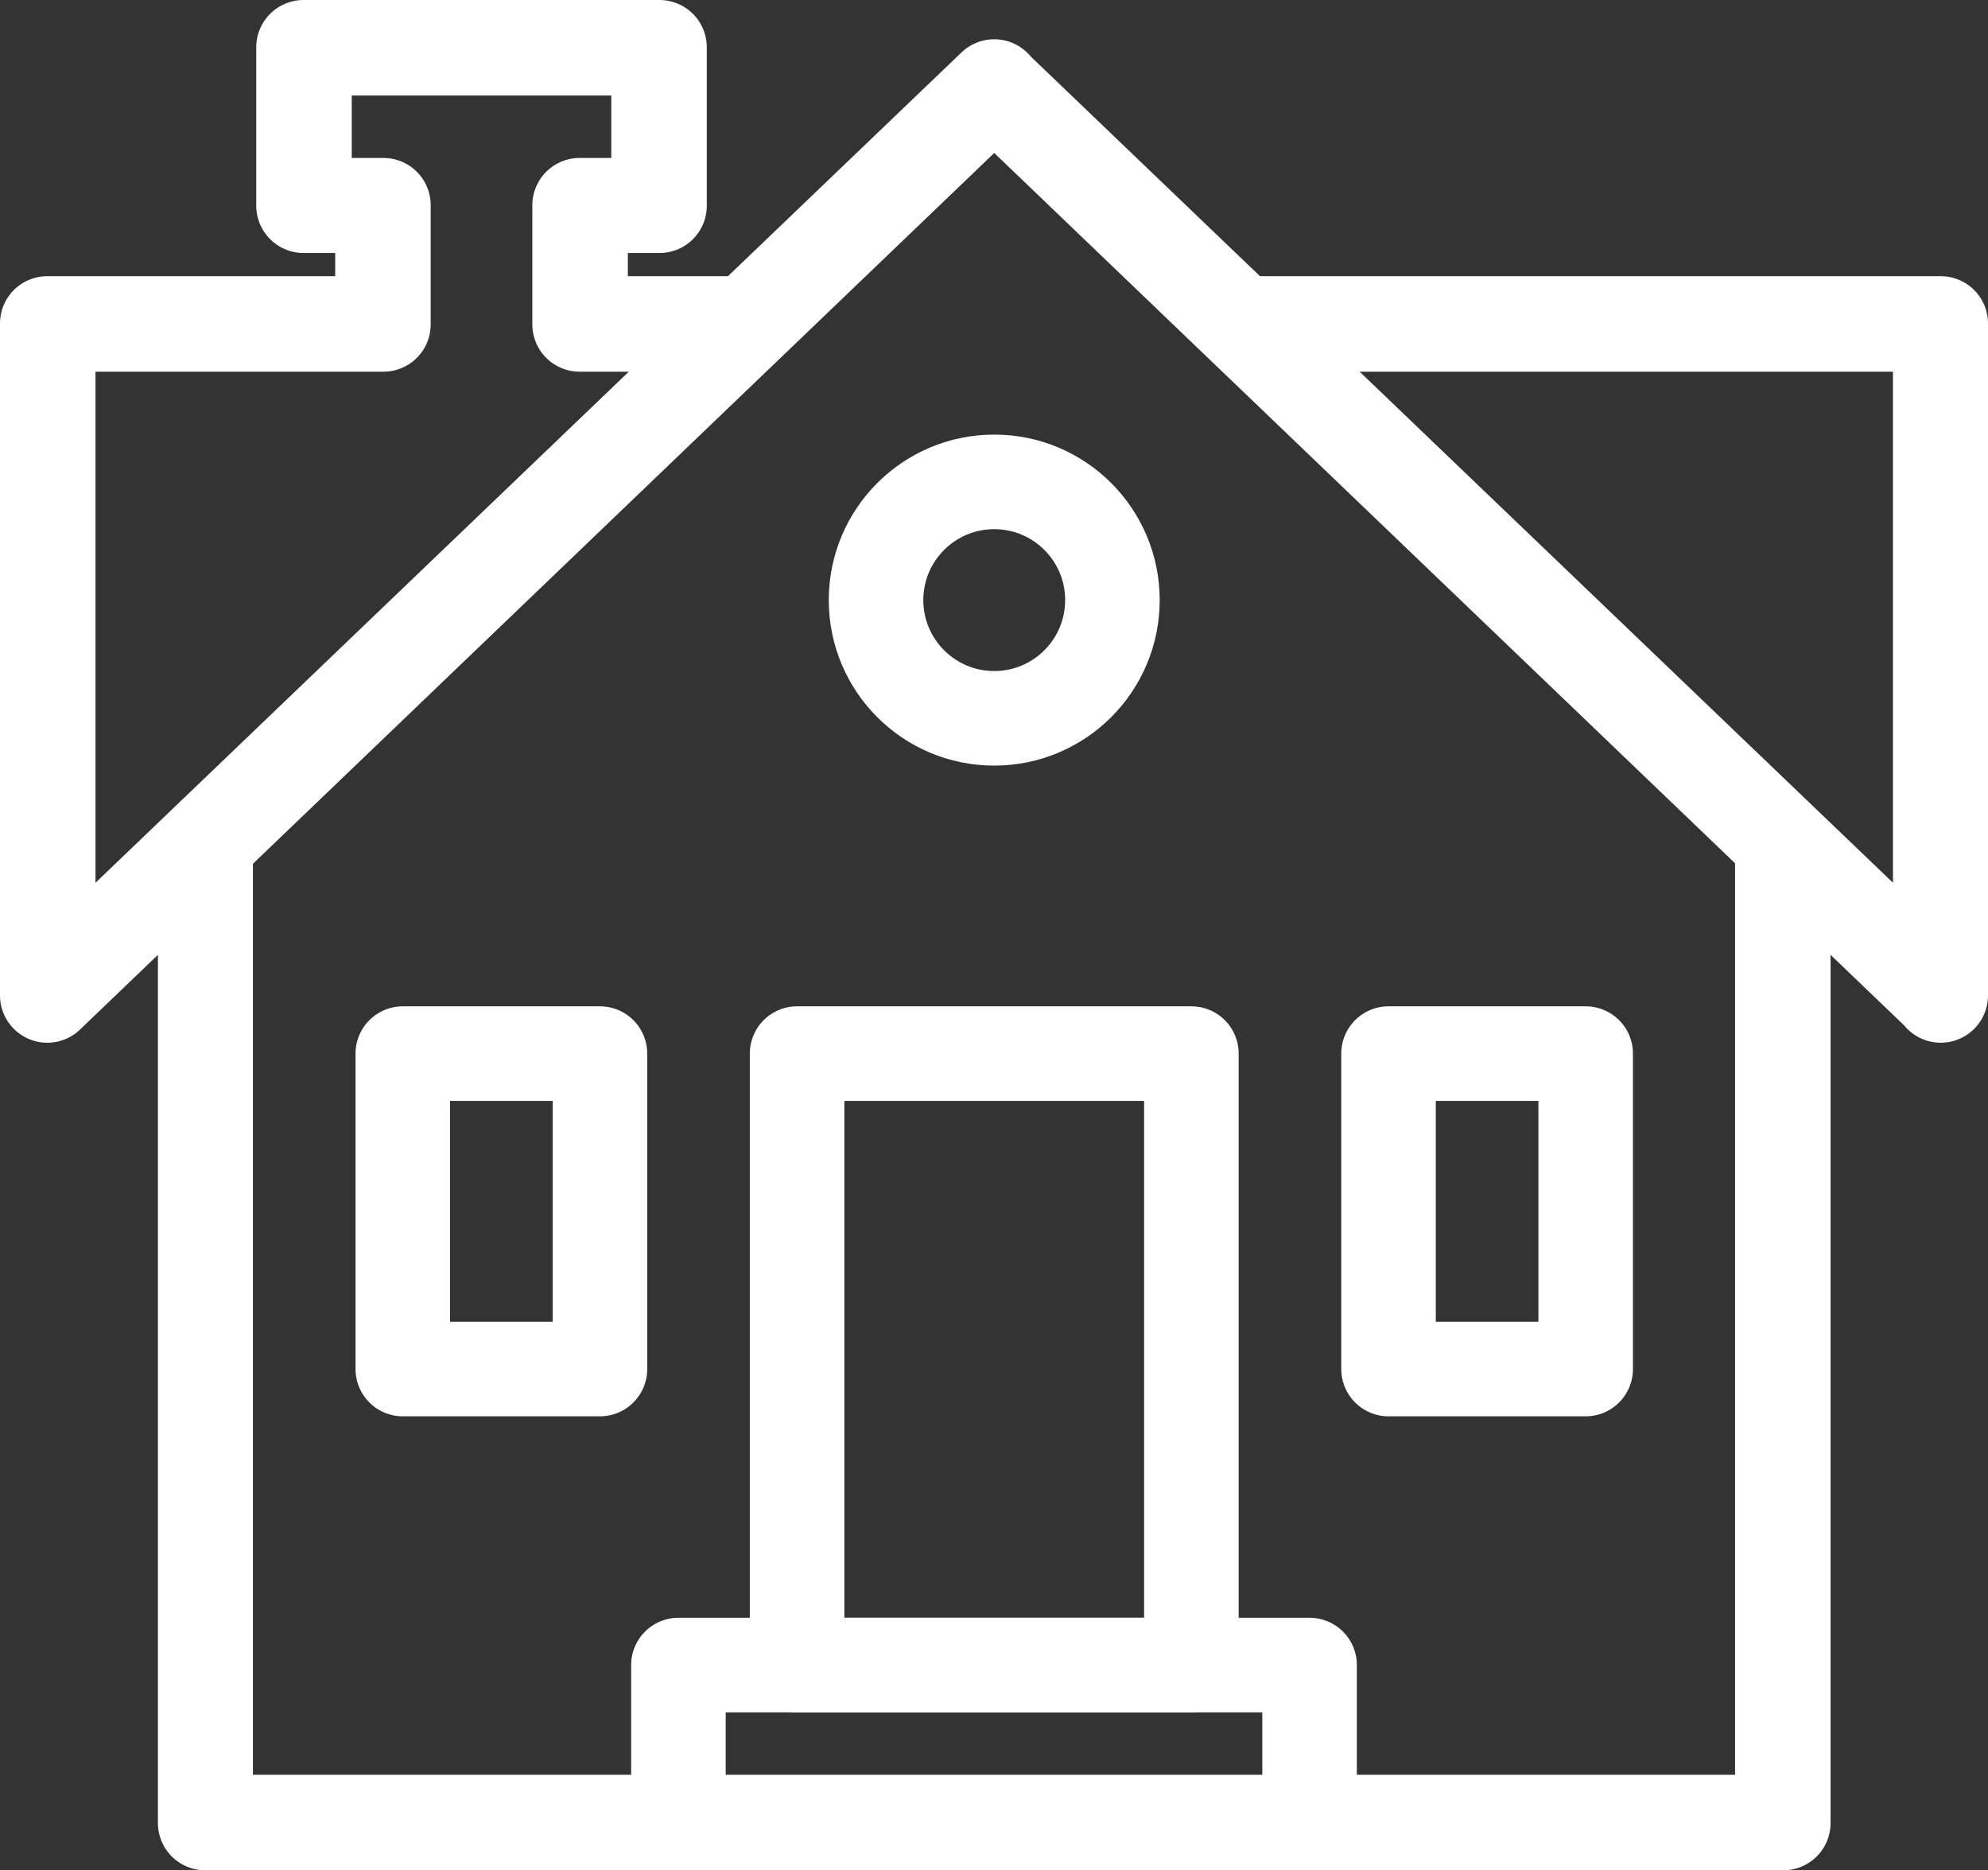
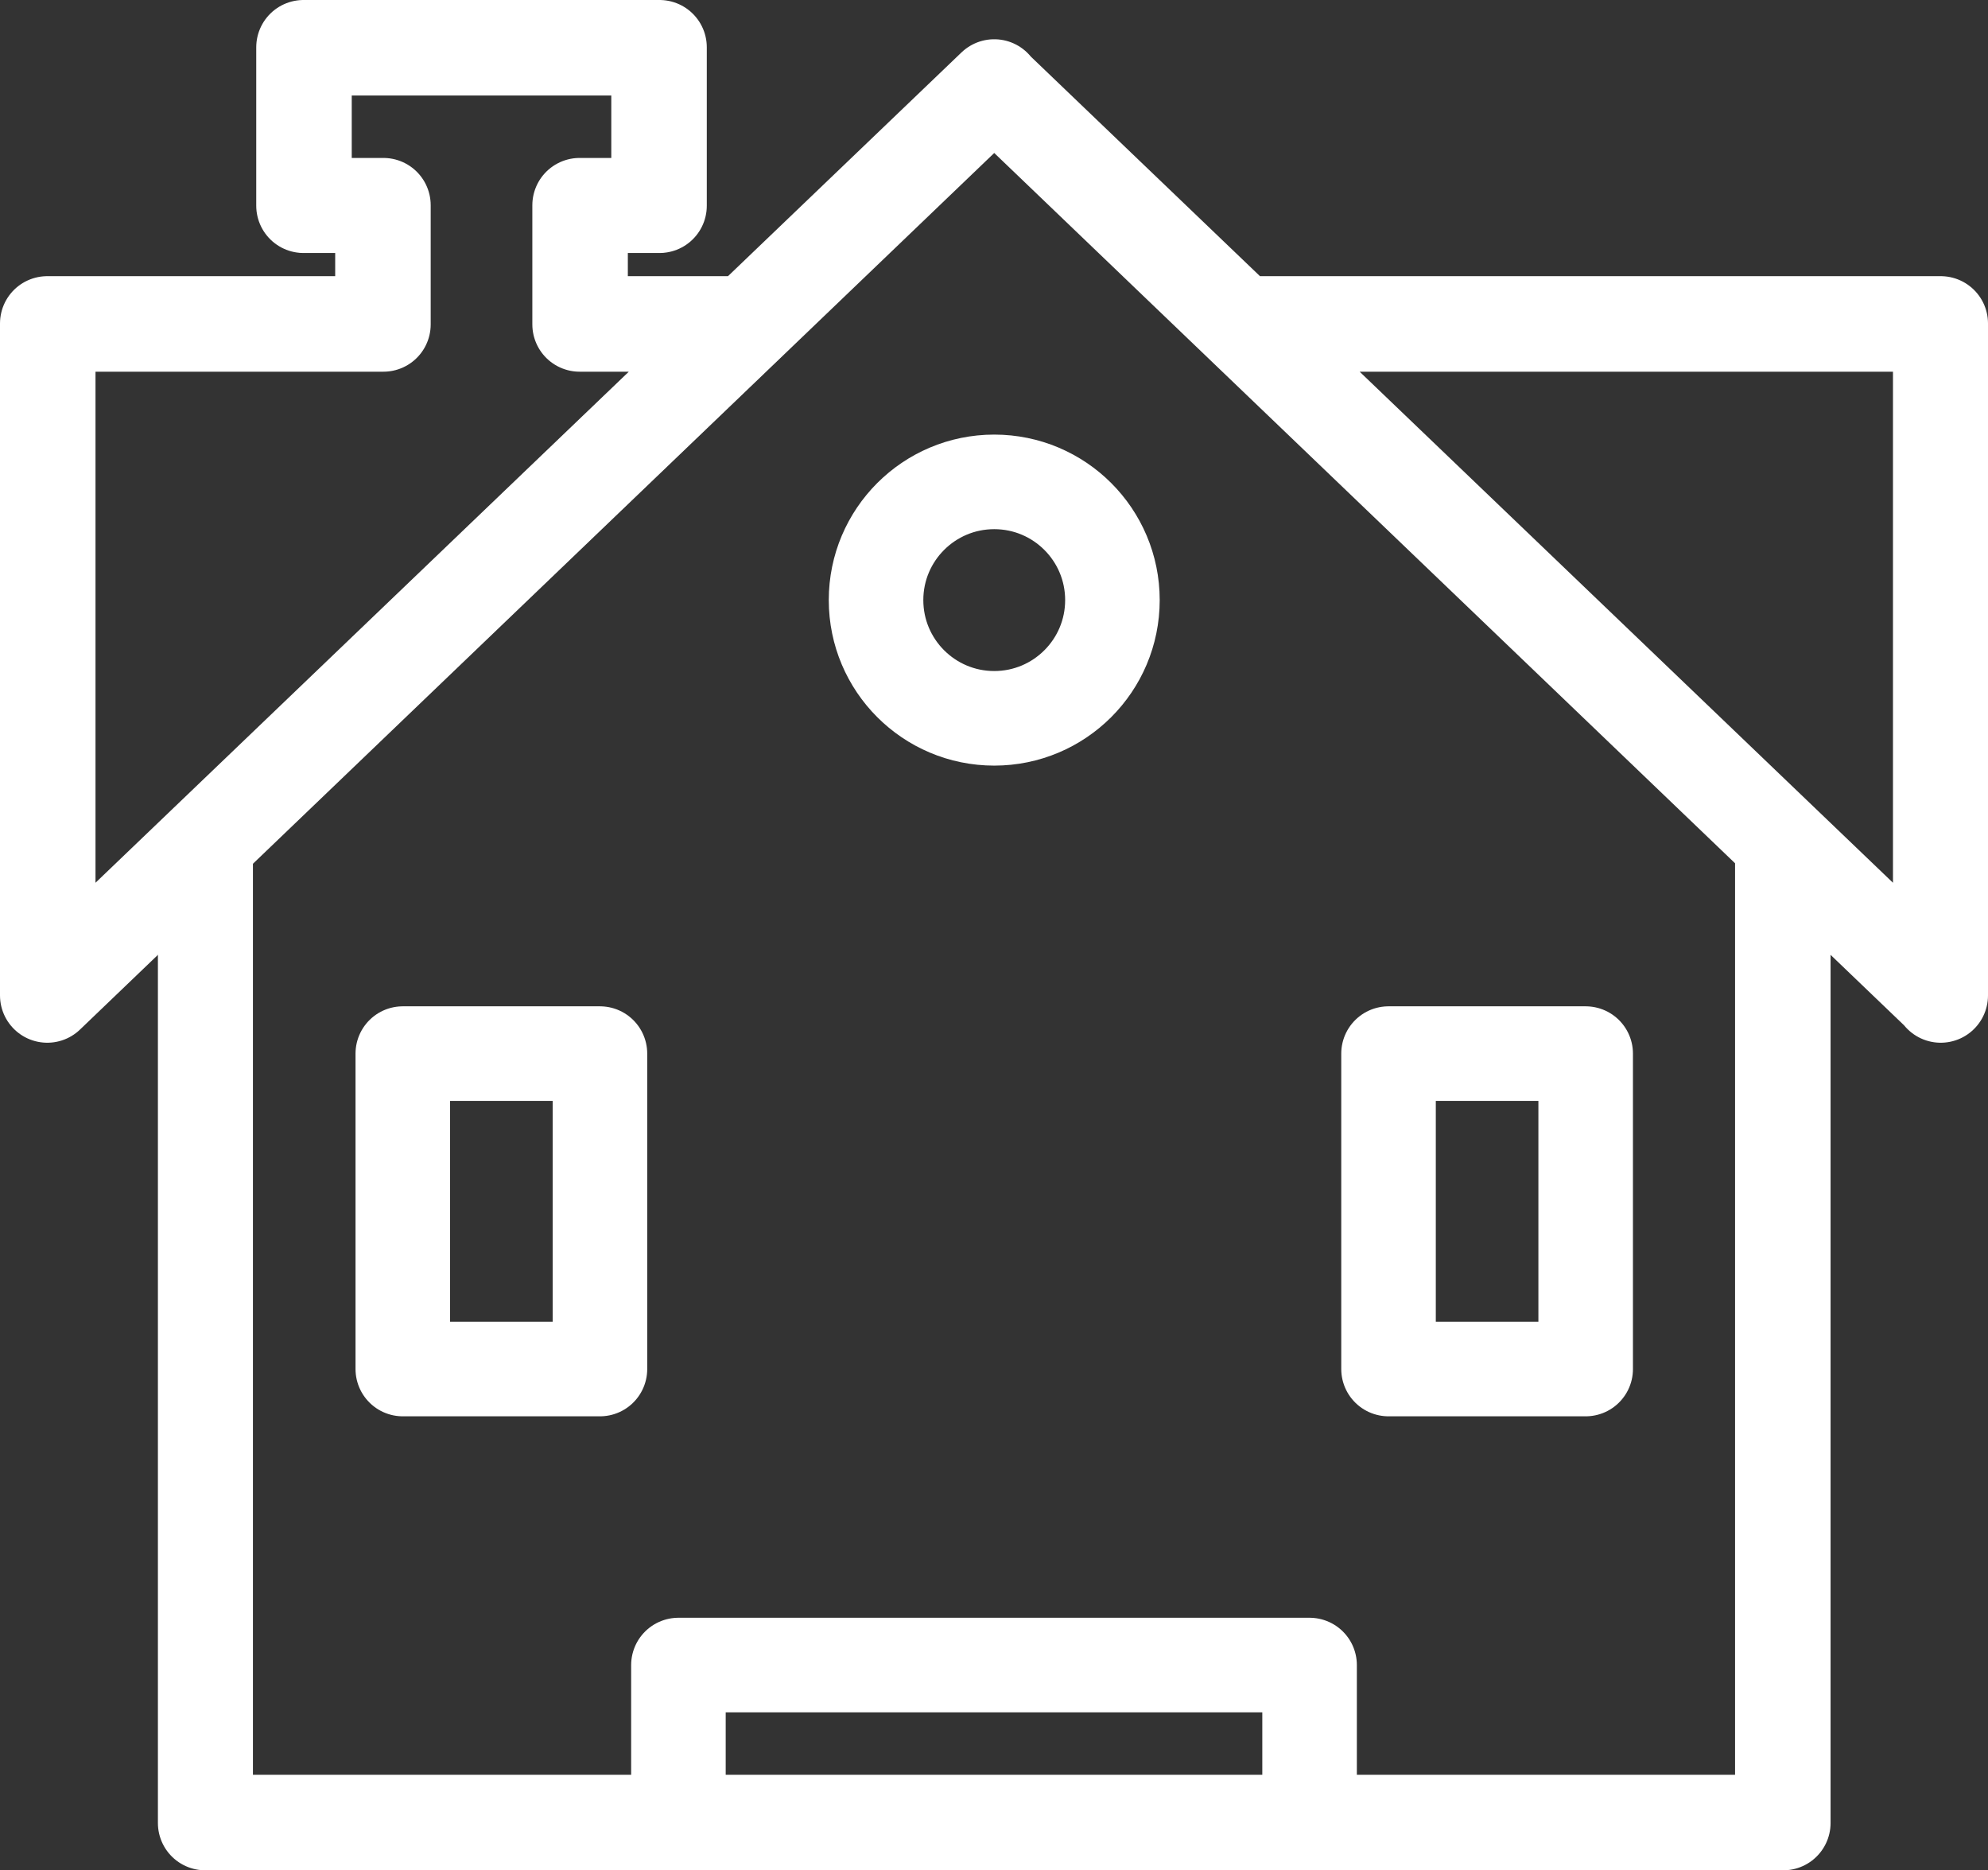
<svg xmlns="http://www.w3.org/2000/svg" id="Layer_1" data-name="Layer 1" width="42.05" height="39.55" viewBox="0 0 42.05 39.55">
  <rect x="0" y="0" width="42.05" height="39.55" fill="#333333" stroke="none" />
  <defs>
    <style>.cls-1{fill:none;stroke:#fff;stroke-linecap:round;stroke-linejoin:round;stroke-width:2px;}</style>
  </defs>
  <polygon class="cls-1" points="37.7 38.53 4.35 38.53 4.35 17.83 4.34 17.85 4.34 38.55 37.72 38.55 37.72 17.85 37.7 17.83 37.7 38.53" />
  <polygon class="cls-1" points="41.05 21.05 41.04 21.03 21.03 1.85 1 21.05 1 6.84 8.09 6.84 8.09 4.35 6.42 4.35 6.42 1 13.95 1 13.95 4.35 12.28 4.35 12.28 6.84 15.8 6.84 21.03 1.83 21.03 1.84 41.04 21.01 41.04 6.86 26.43 6.86 26.43 6.84 41.05 6.84 41.05 21.05" />
  <polygon class="cls-1" points="1.02 6.86 1.02 21.01 15.79 6.86 12.26 6.86 12.26 4.34 13.93 4.34 13.93 1.02 6.44 1.02 6.44 4.34 8.11 4.34 8.11 6.86 1.02 6.86" />
  <rect class="cls-1" x="14.35" y="35.21" width="13.35" height="3.34" />
  <rect class="cls-1" x="29.37" y="22.28" width="4.17" height="6.67" />
  <rect class="cls-1" x="8.52" y="22.28" width="4.17" height="6.67" />
-   <rect class="cls-1" x="16.86" y="22.28" width="8.34" height="12.93" />
  <circle class="cls-1" cx="21.03" cy="12.69" r="2.5" />
</svg>